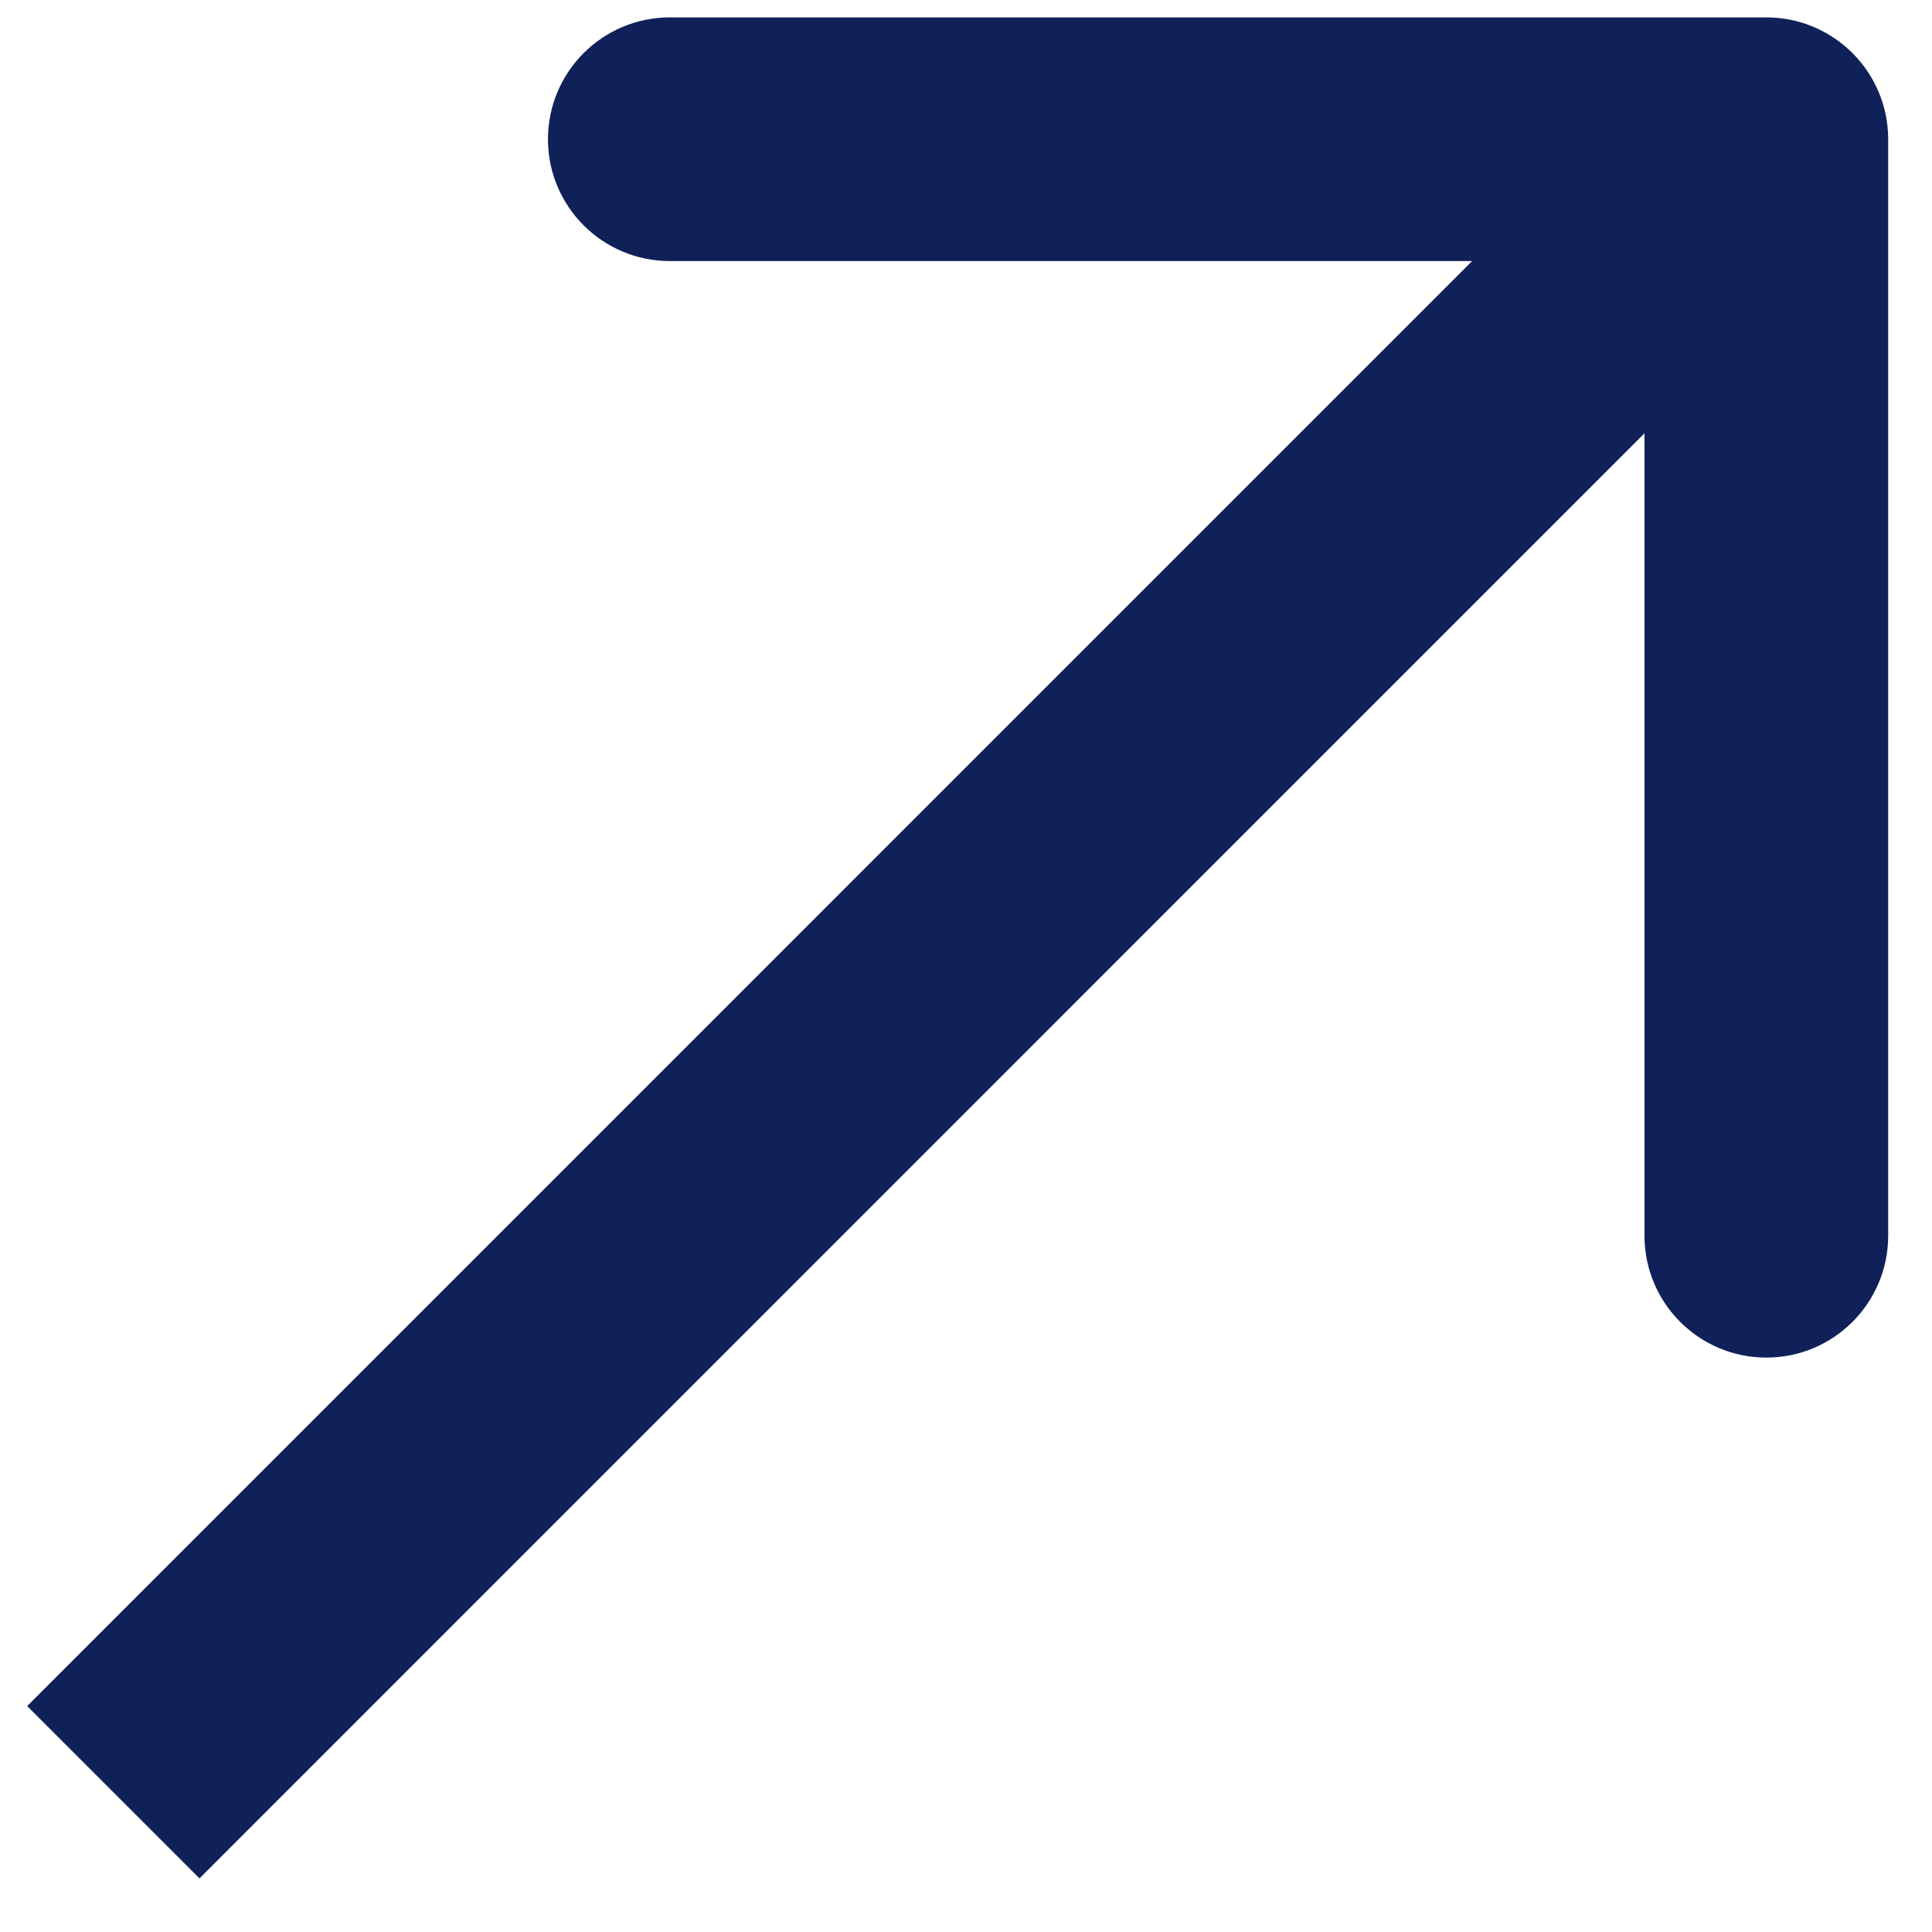
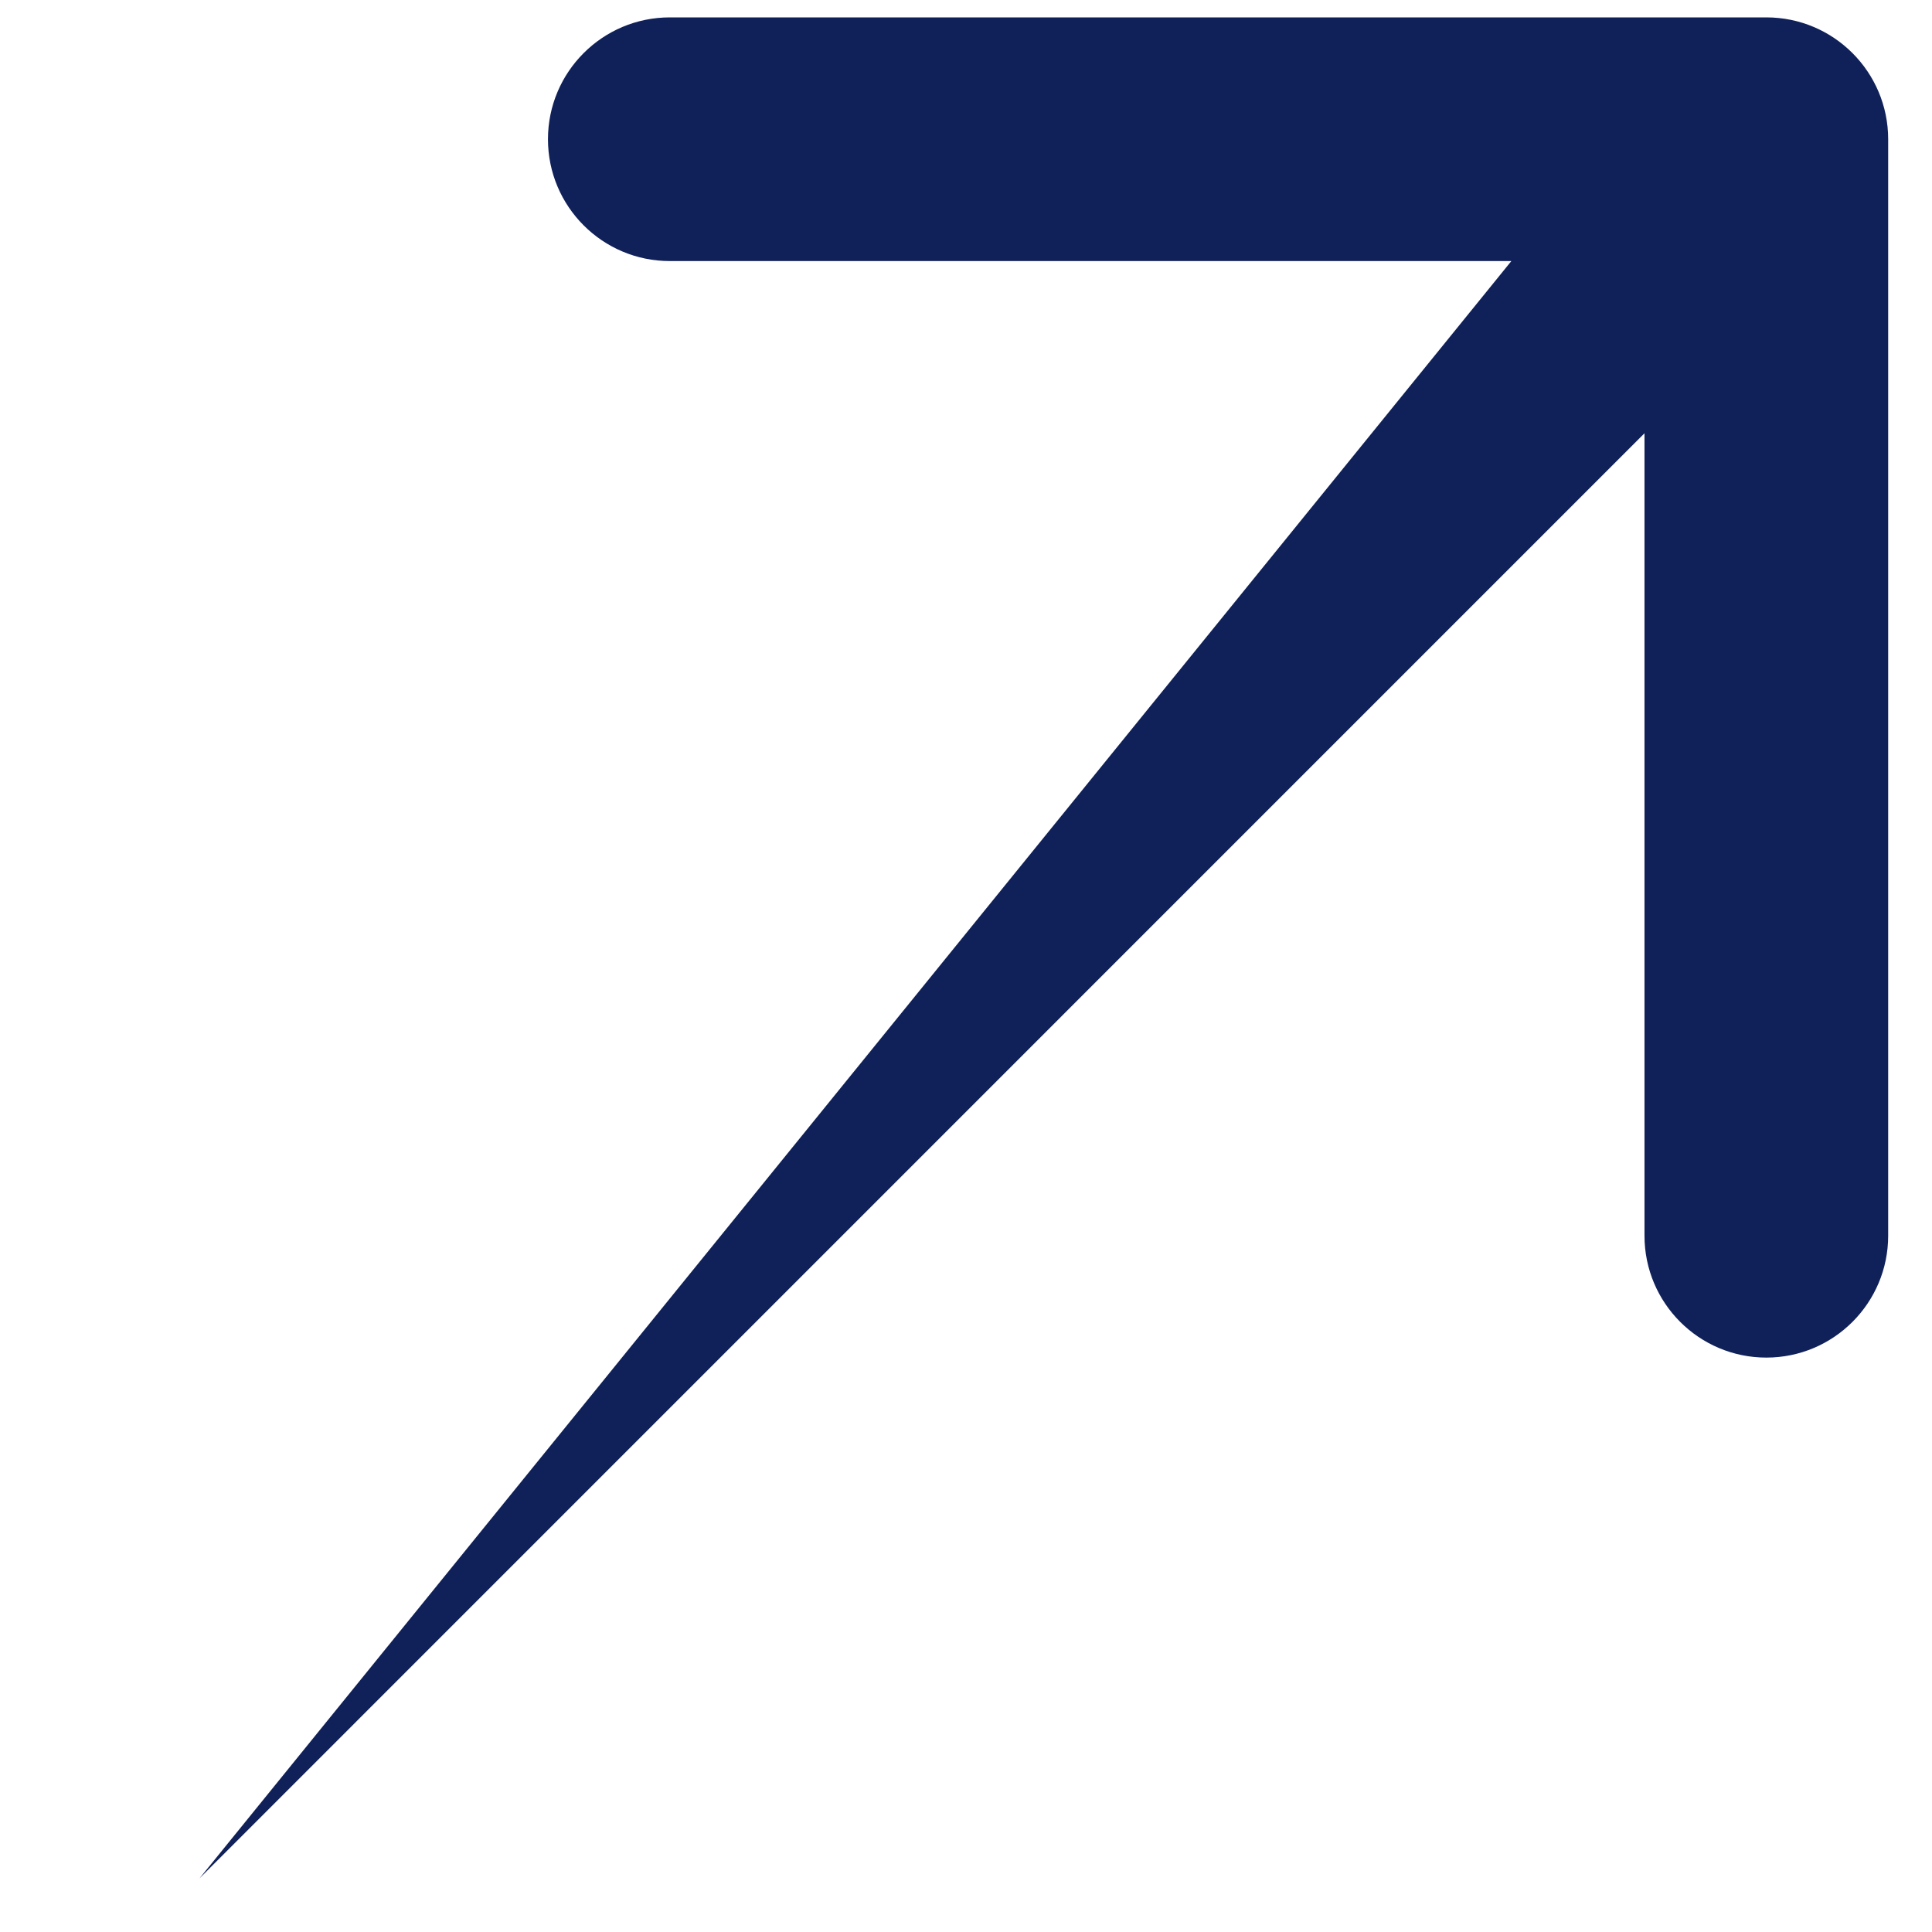
<svg xmlns="http://www.w3.org/2000/svg" width="16" height="16" viewBox="0 0 16 16" fill="none">
-   <path id="Arrow 1" d="M15.637 1.153C15.637 0.596 15.185 0.144 14.628 0.144L5.547 0.144C4.99 0.144 4.538 0.596 4.538 1.153C4.538 1.71 4.99 2.162 5.547 2.162L13.619 2.162L13.619 10.234C13.619 10.791 14.071 11.243 14.628 11.243C15.185 11.243 15.637 10.791 15.637 10.234L15.637 1.153ZM1.652 15.556L15.341 1.866L13.914 0.439L0.225 14.129L1.652 15.556Z" fill="#102159" />
+   <path id="Arrow 1" d="M15.637 1.153C15.637 0.596 15.185 0.144 14.628 0.144L5.547 0.144C4.99 0.144 4.538 0.596 4.538 1.153C4.538 1.71 4.99 2.162 5.547 2.162L13.619 2.162L13.619 10.234C13.619 10.791 14.071 11.243 14.628 11.243C15.185 11.243 15.637 10.791 15.637 10.234L15.637 1.153ZM1.652 15.556L15.341 1.866L13.914 0.439L1.652 15.556Z" fill="#102159" />
</svg>